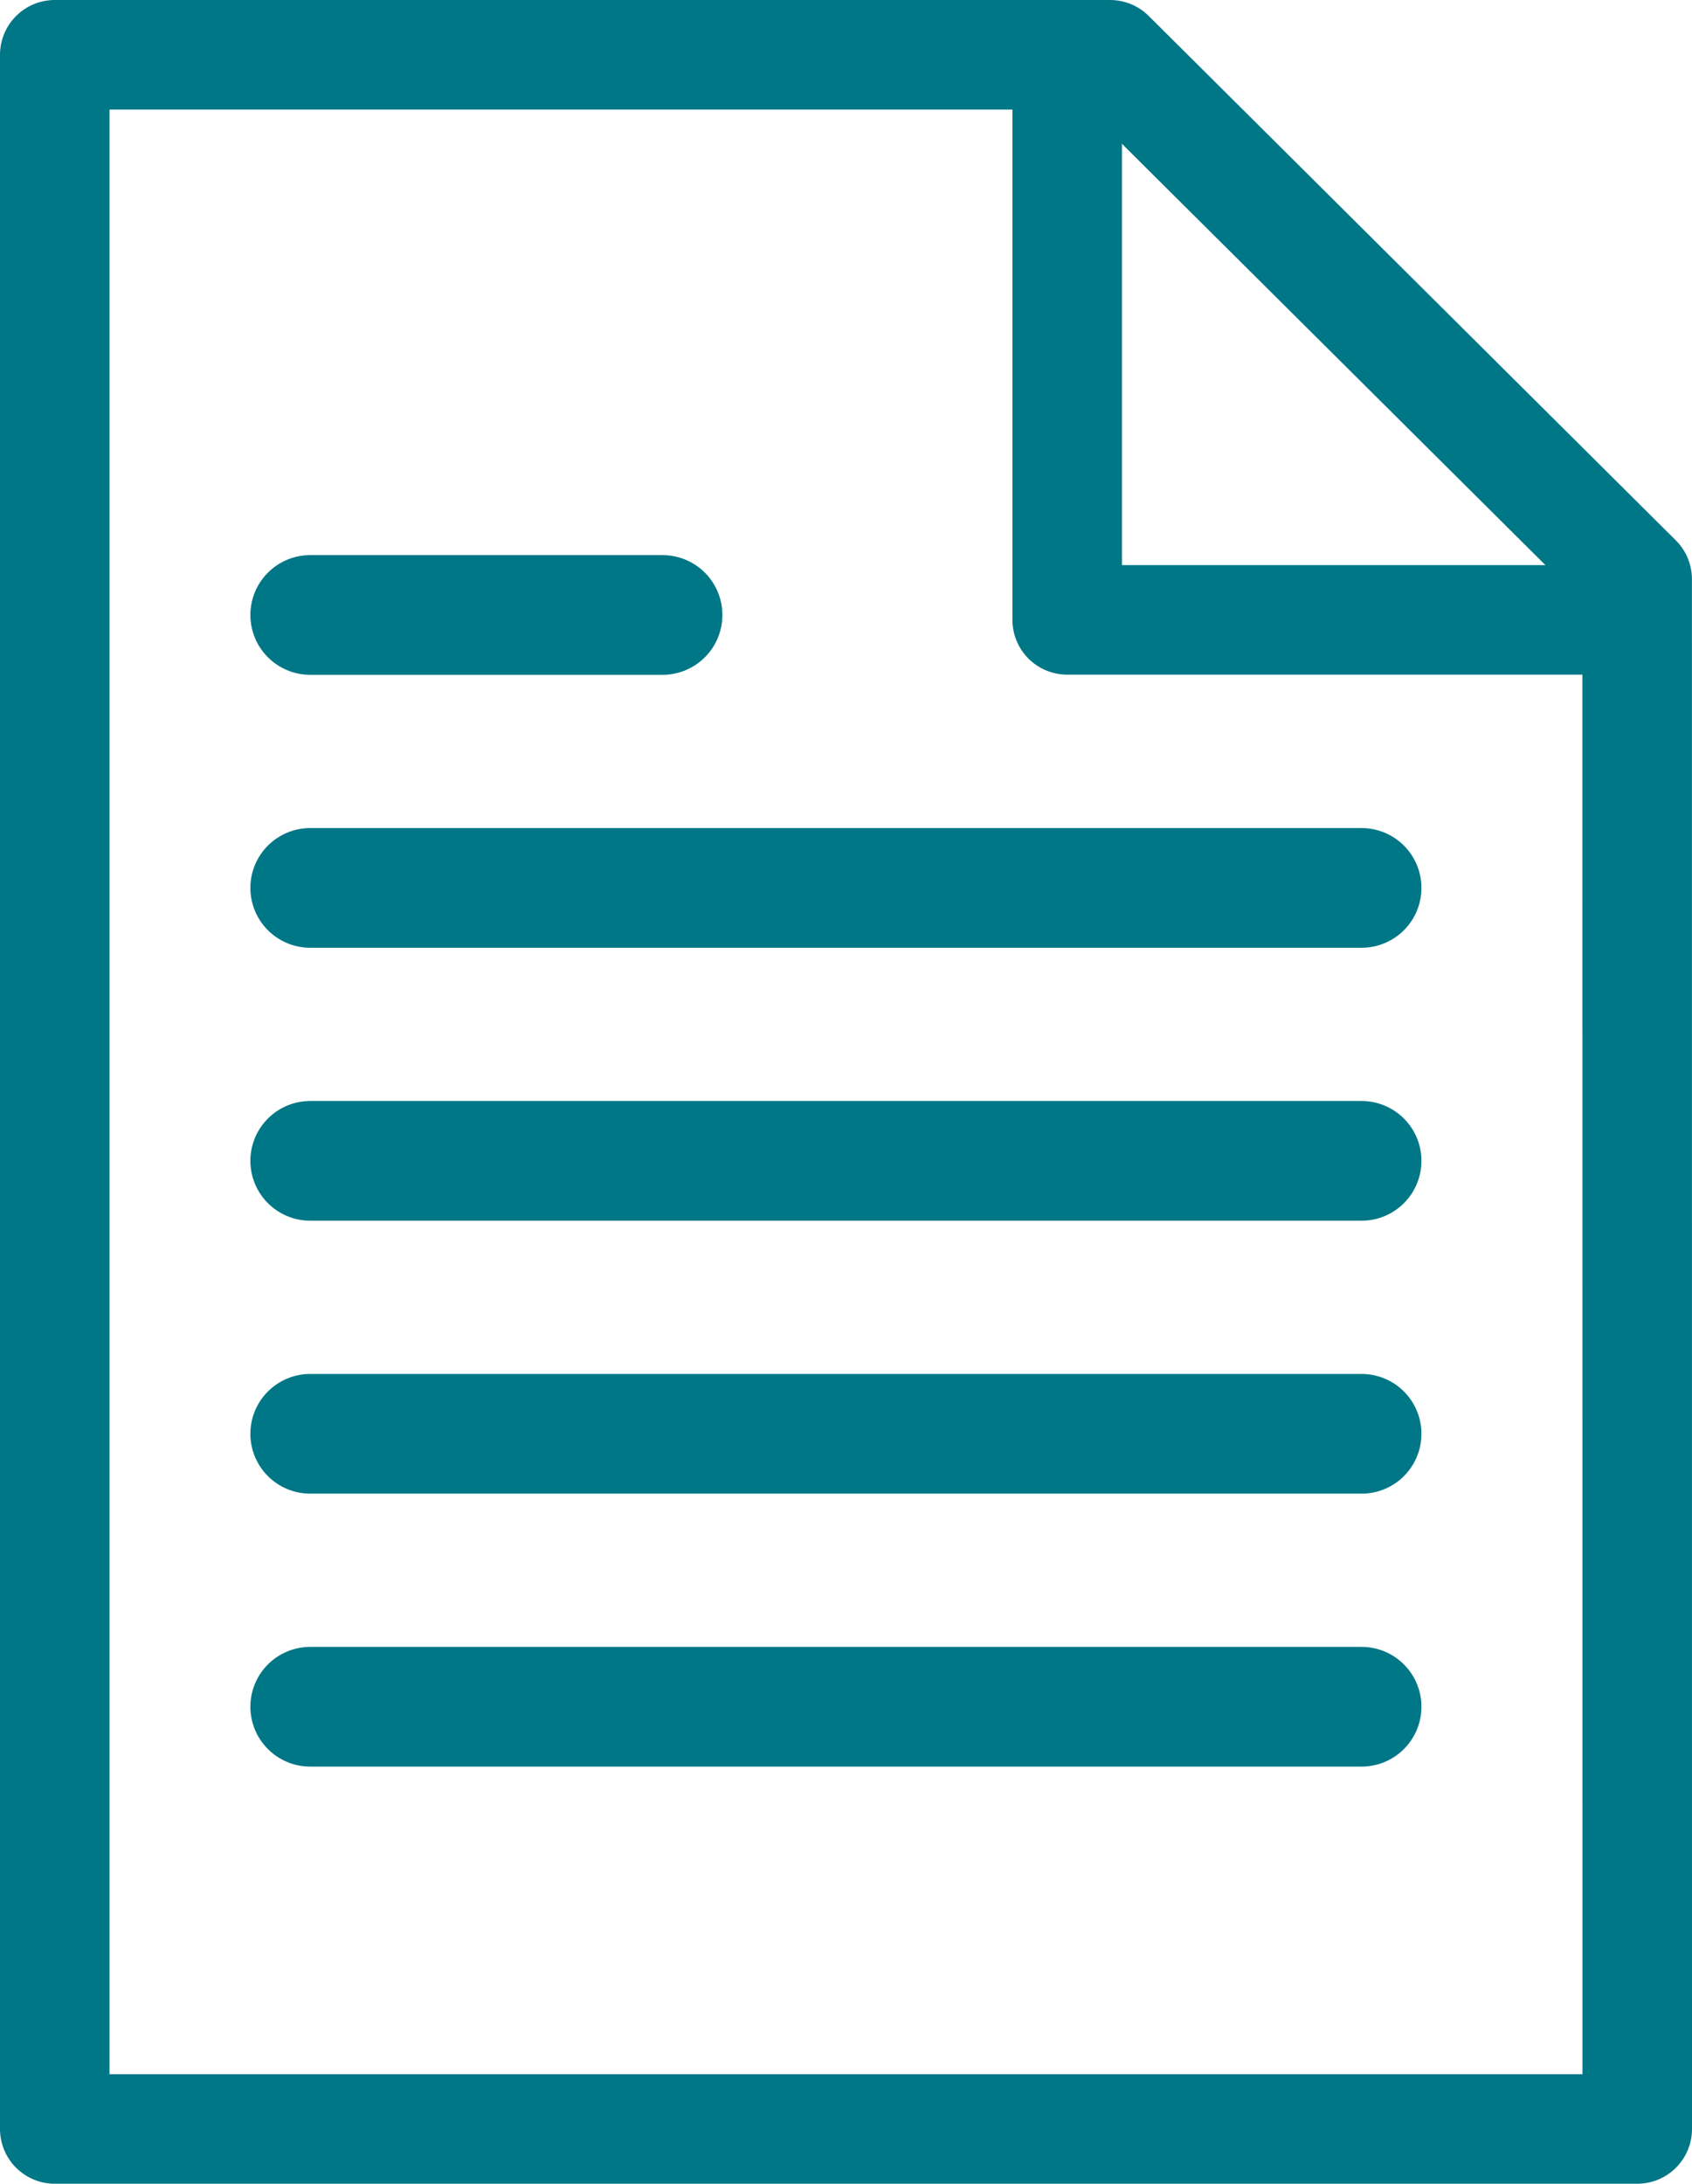
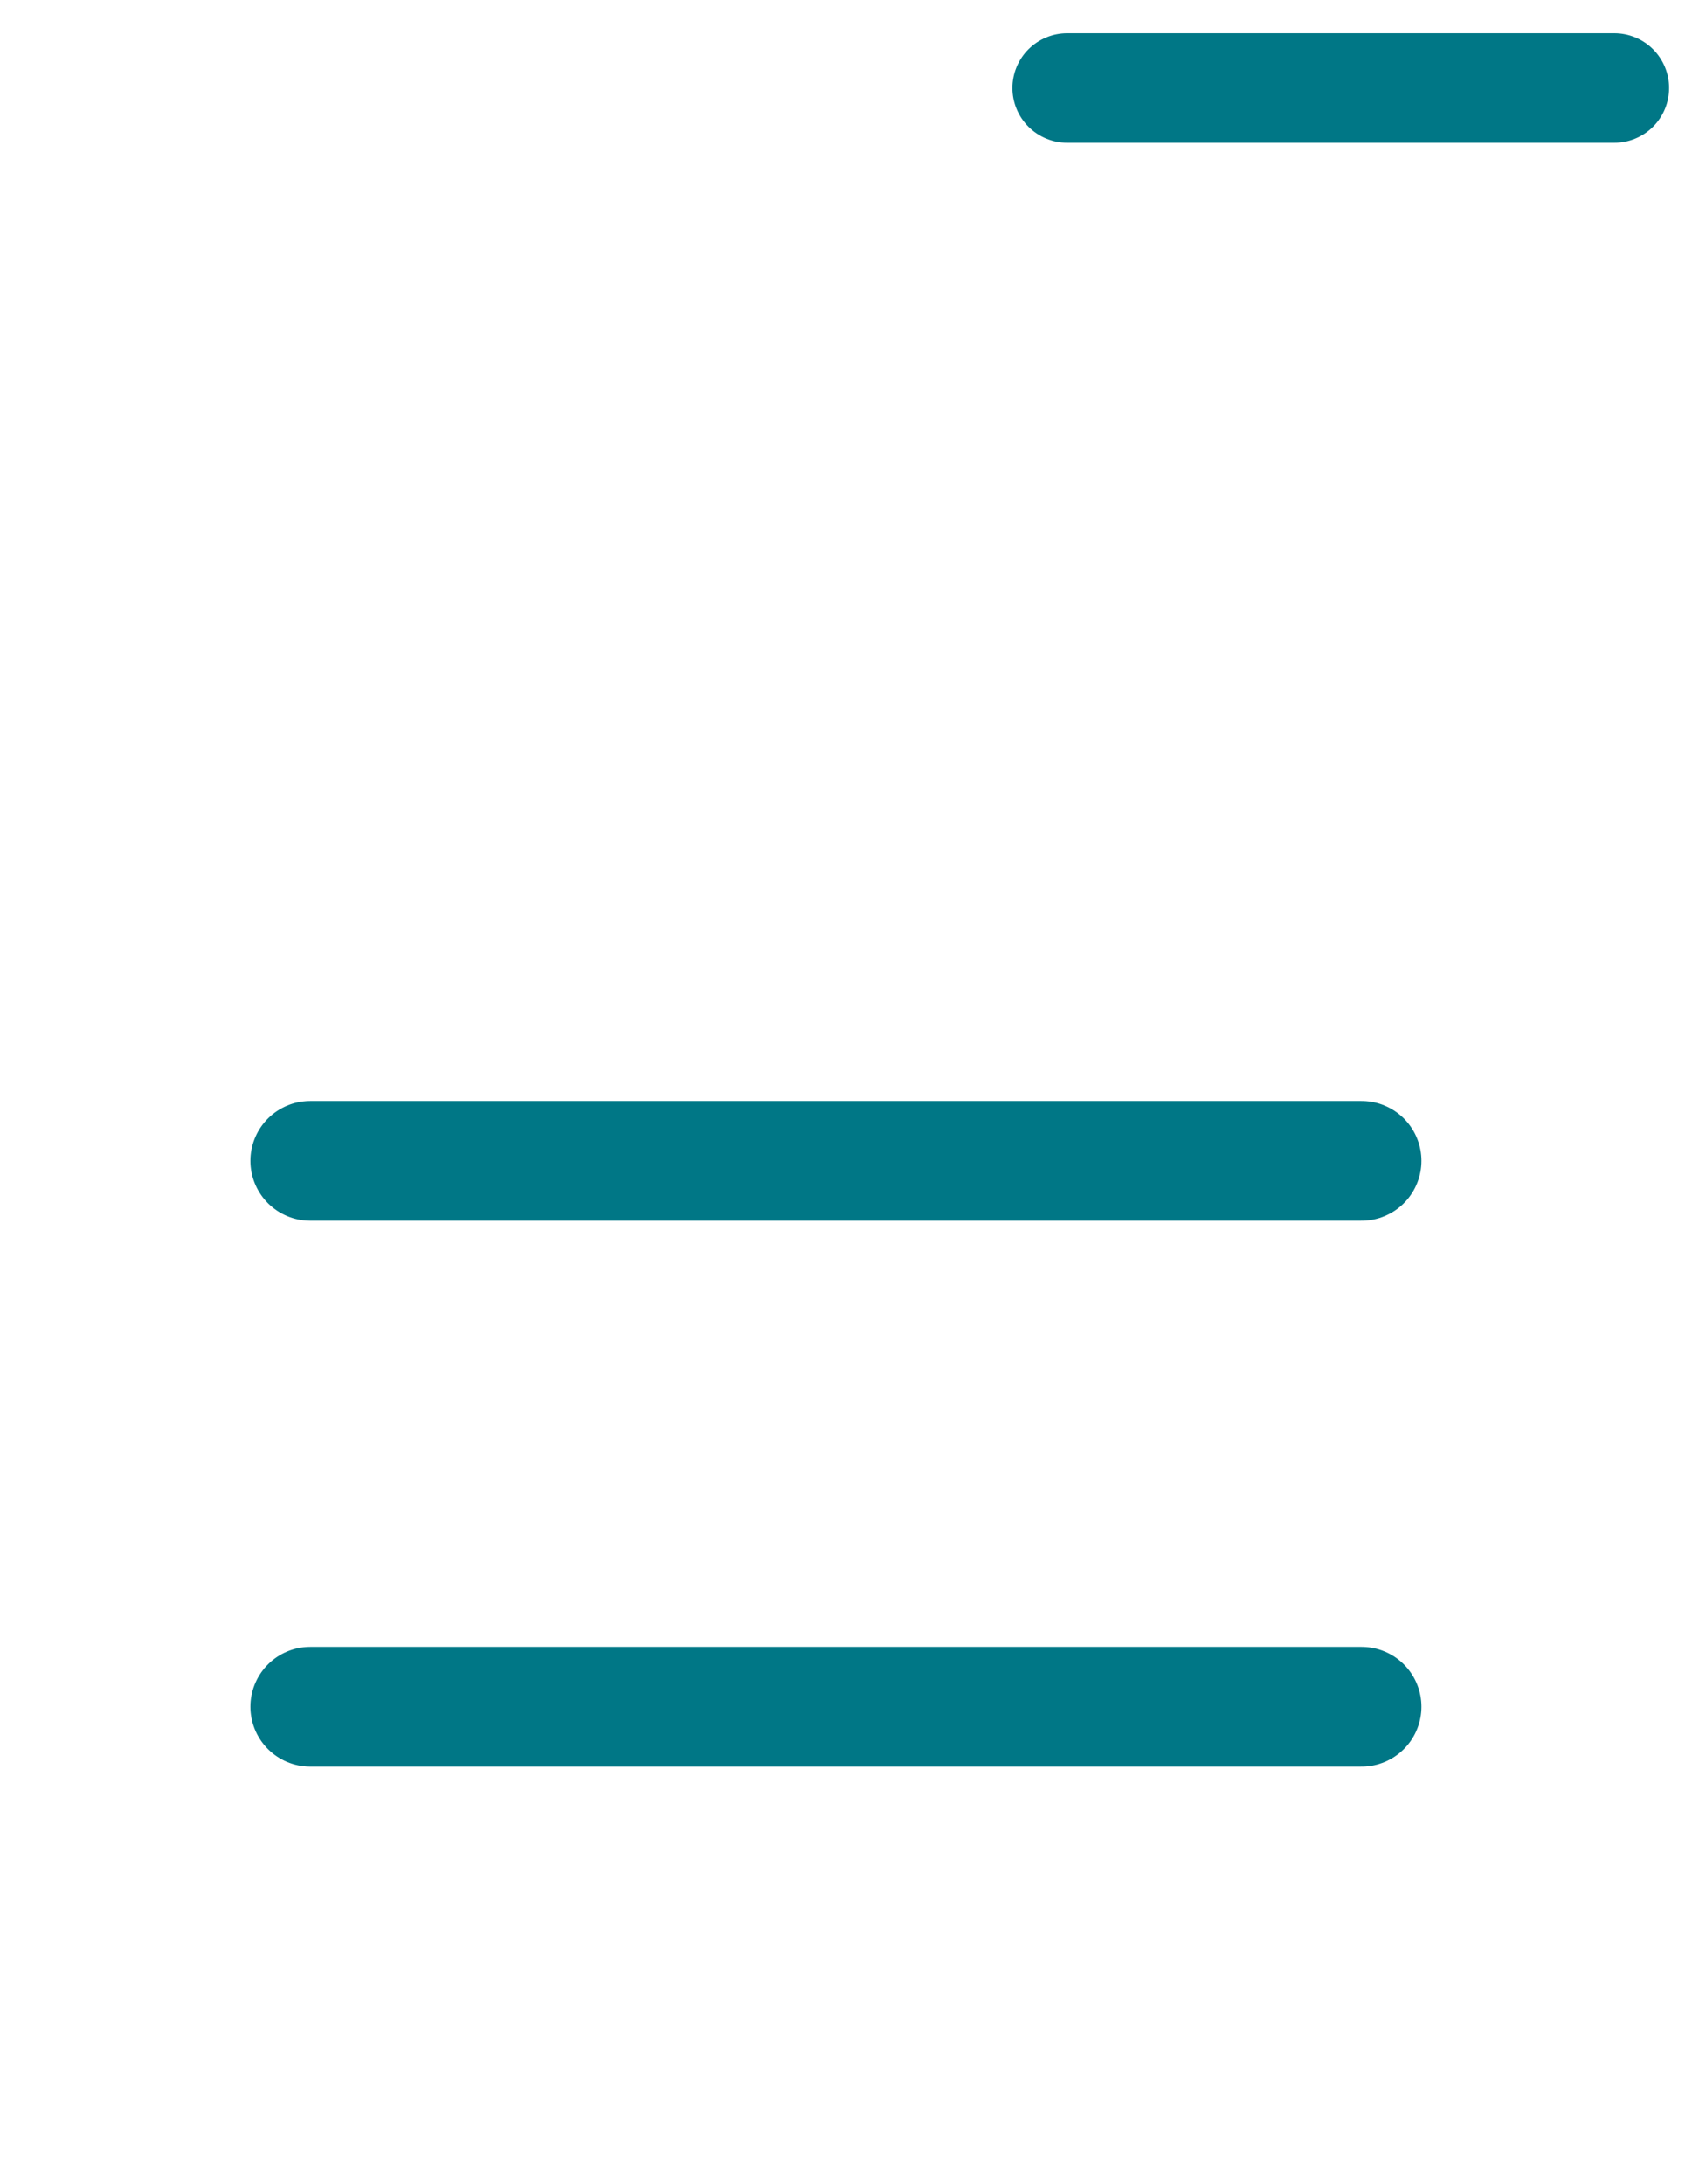
<svg xmlns="http://www.w3.org/2000/svg" width="26.143" height="33.731" viewBox="0 0 26.143 33.731">
  <g id="Group_601" data-name="Group 601" transform="translate(-607.281 -1163.703)">
-     <line id="Line_80" data-name="Line 80" x2="16.245" transform="translate(612.074 1177.418)" fill="none" stroke="#007786" stroke-linecap="round" stroke-linejoin="round" stroke-width="1.849" />
    <line id="Line_81" data-name="Line 81" x2="16.245" transform="translate(612.074 1181.634)" fill="none" stroke="#007786" stroke-linecap="round" stroke-linejoin="round" stroke-width="1.849" />
-     <line id="Line_82" data-name="Line 82" x2="5.444" transform="translate(612.074 1173.202)" fill="none" stroke="#007786" stroke-linecap="round" stroke-linejoin="round" stroke-width="1.849" />
-     <line id="Line_83" data-name="Line 83" x2="16.245" transform="translate(612.074 1185.85)" fill="none" stroke="#007786" stroke-linecap="round" stroke-linejoin="round" stroke-width="1.849" />
    <line id="Line_84" data-name="Line 84" x2="16.245" transform="translate(612.074 1190.066)" fill="none" stroke="#007786" stroke-linecap="round" stroke-linejoin="round" stroke-width="1.849" />
-     <path id="Path_635" data-name="Path 635" d="M632.578,1196.588H608.127v-32.039h16.306l8.144,8.1Z" fill="none" stroke="#007786" stroke-linejoin="round" stroke-width="1.692" />
-     <path id="Path_636" data-name="Path 636" d="M627.646,1165.189v8.216H636.1" transform="translate(-3.876 -0.127)" fill="none" stroke="#007786" stroke-linecap="round" stroke-linejoin="round" stroke-width="1.692" />
+     <path id="Path_636" data-name="Path 636" d="M627.646,1165.189H636.1" transform="translate(-3.876 -0.127)" fill="none" stroke="#007786" stroke-linecap="round" stroke-linejoin="round" stroke-width="1.692" />
  </g>
</svg>